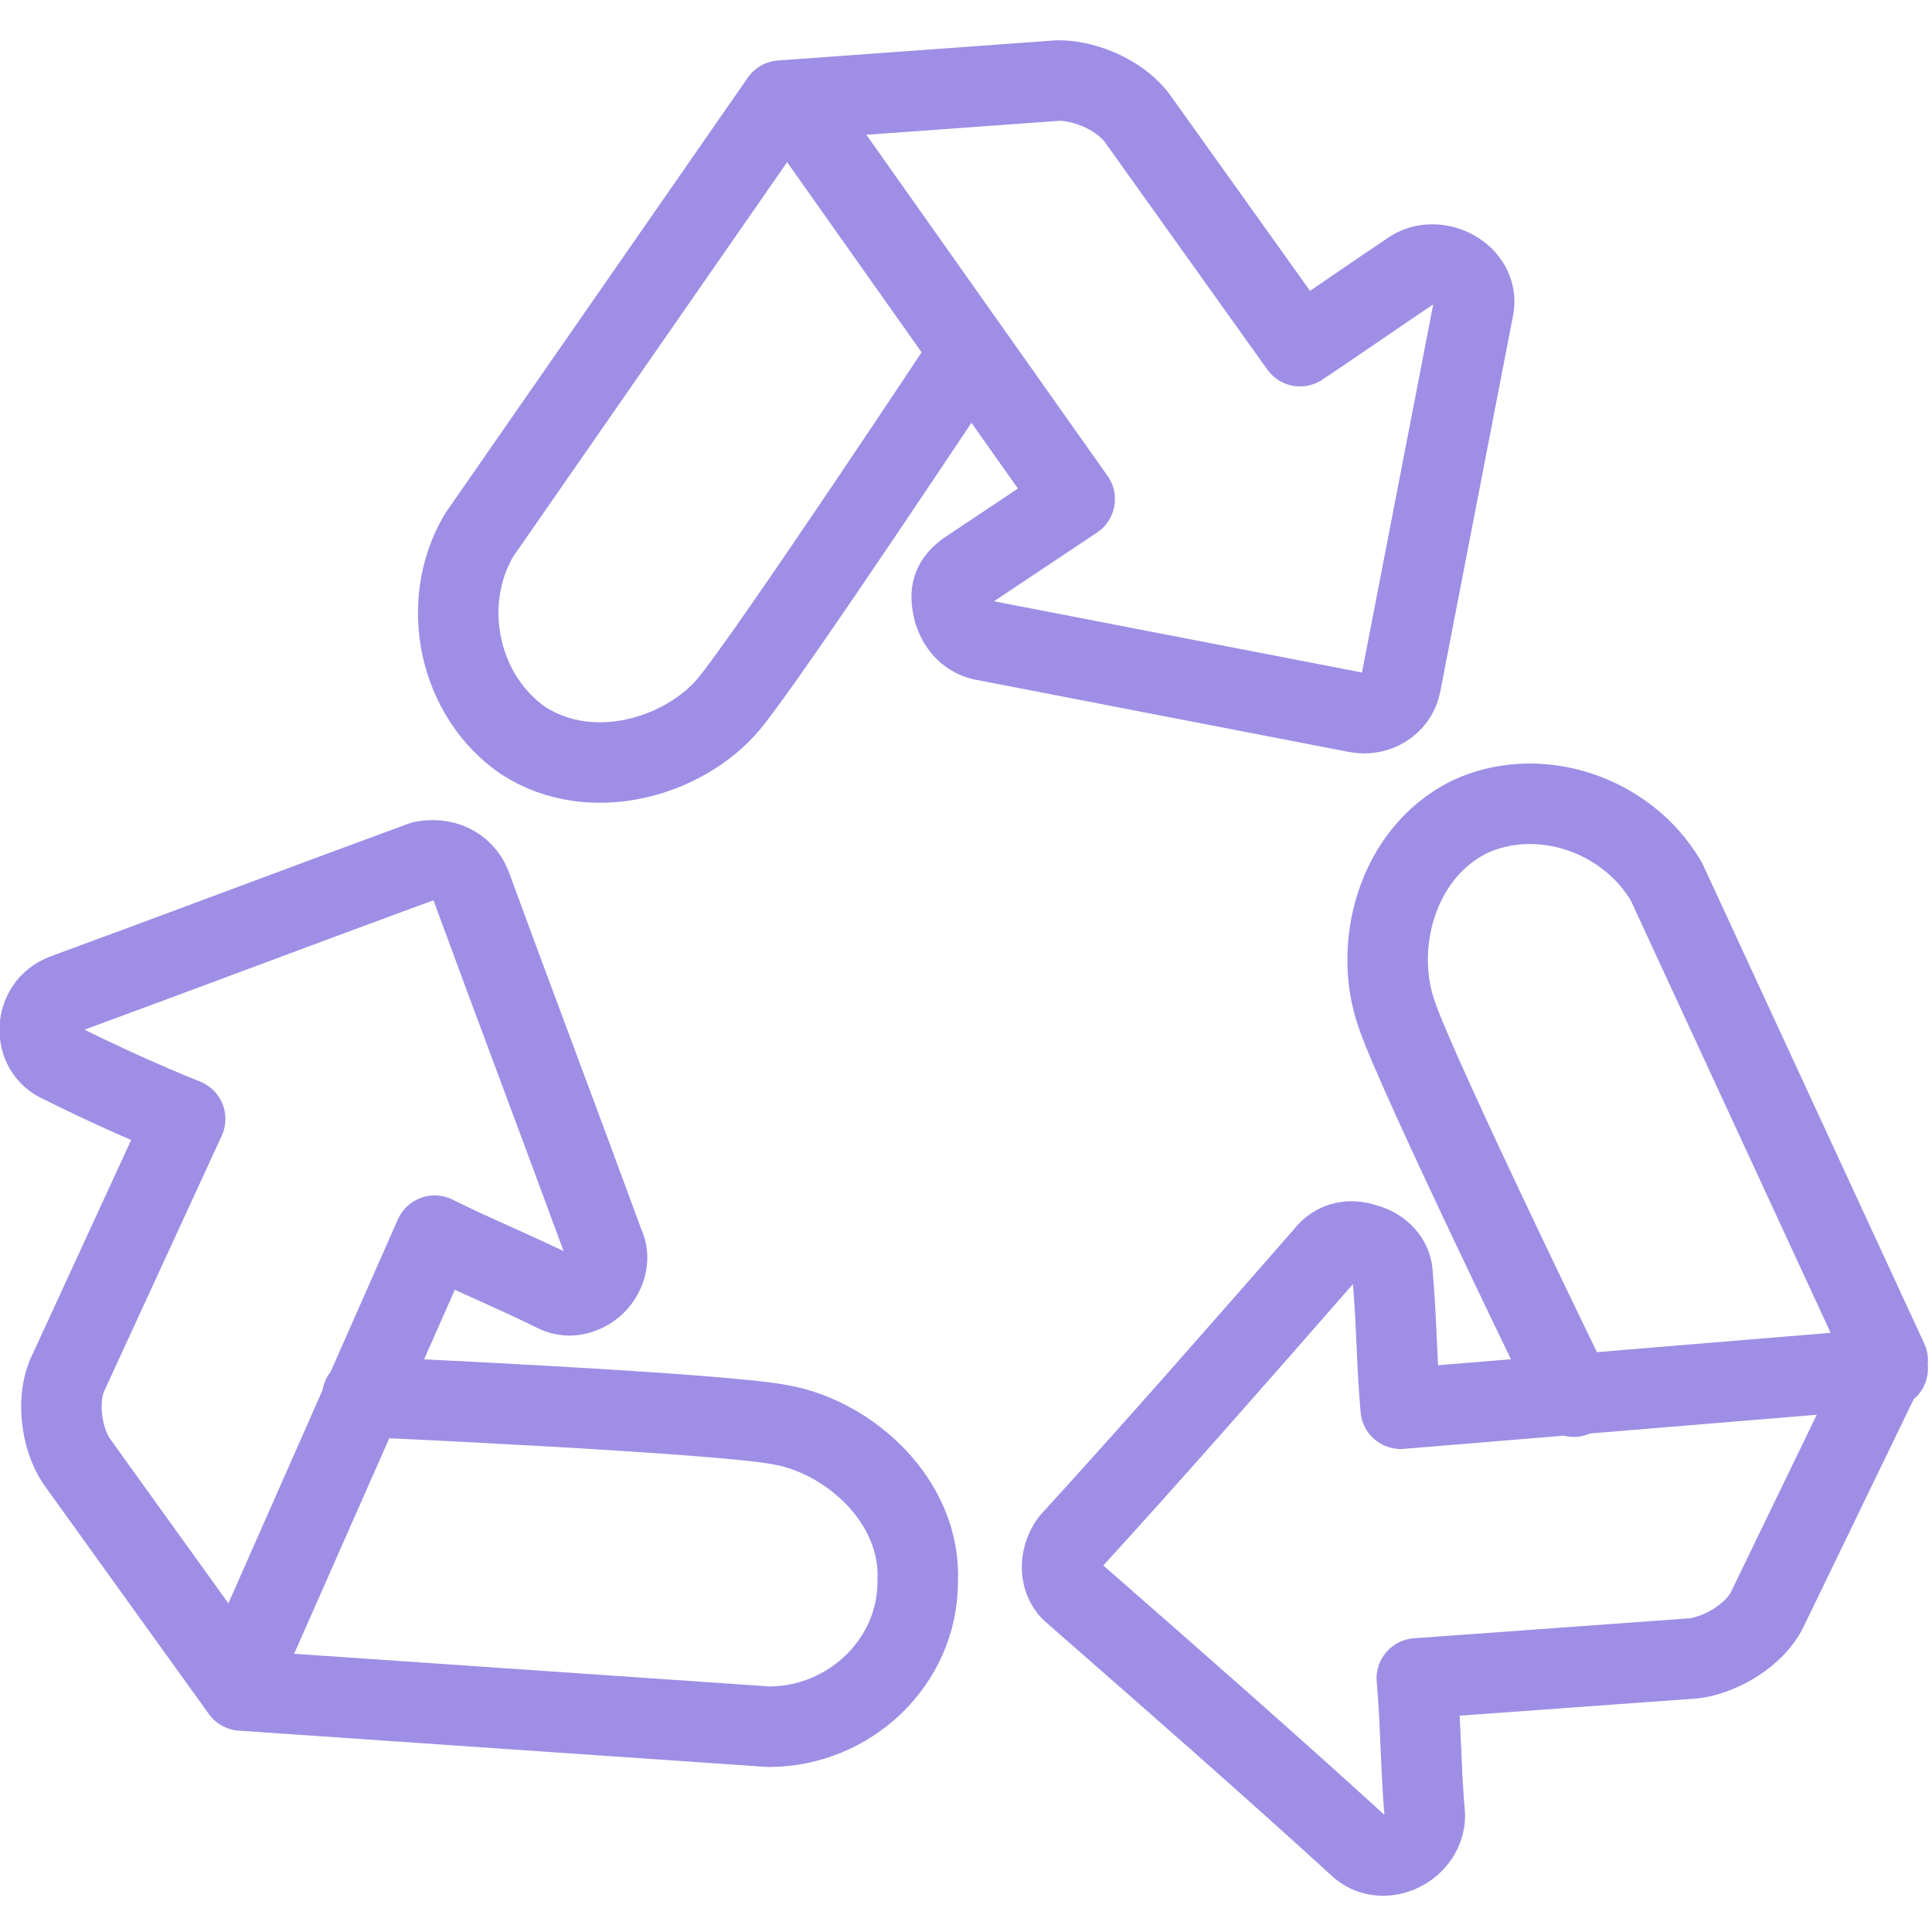
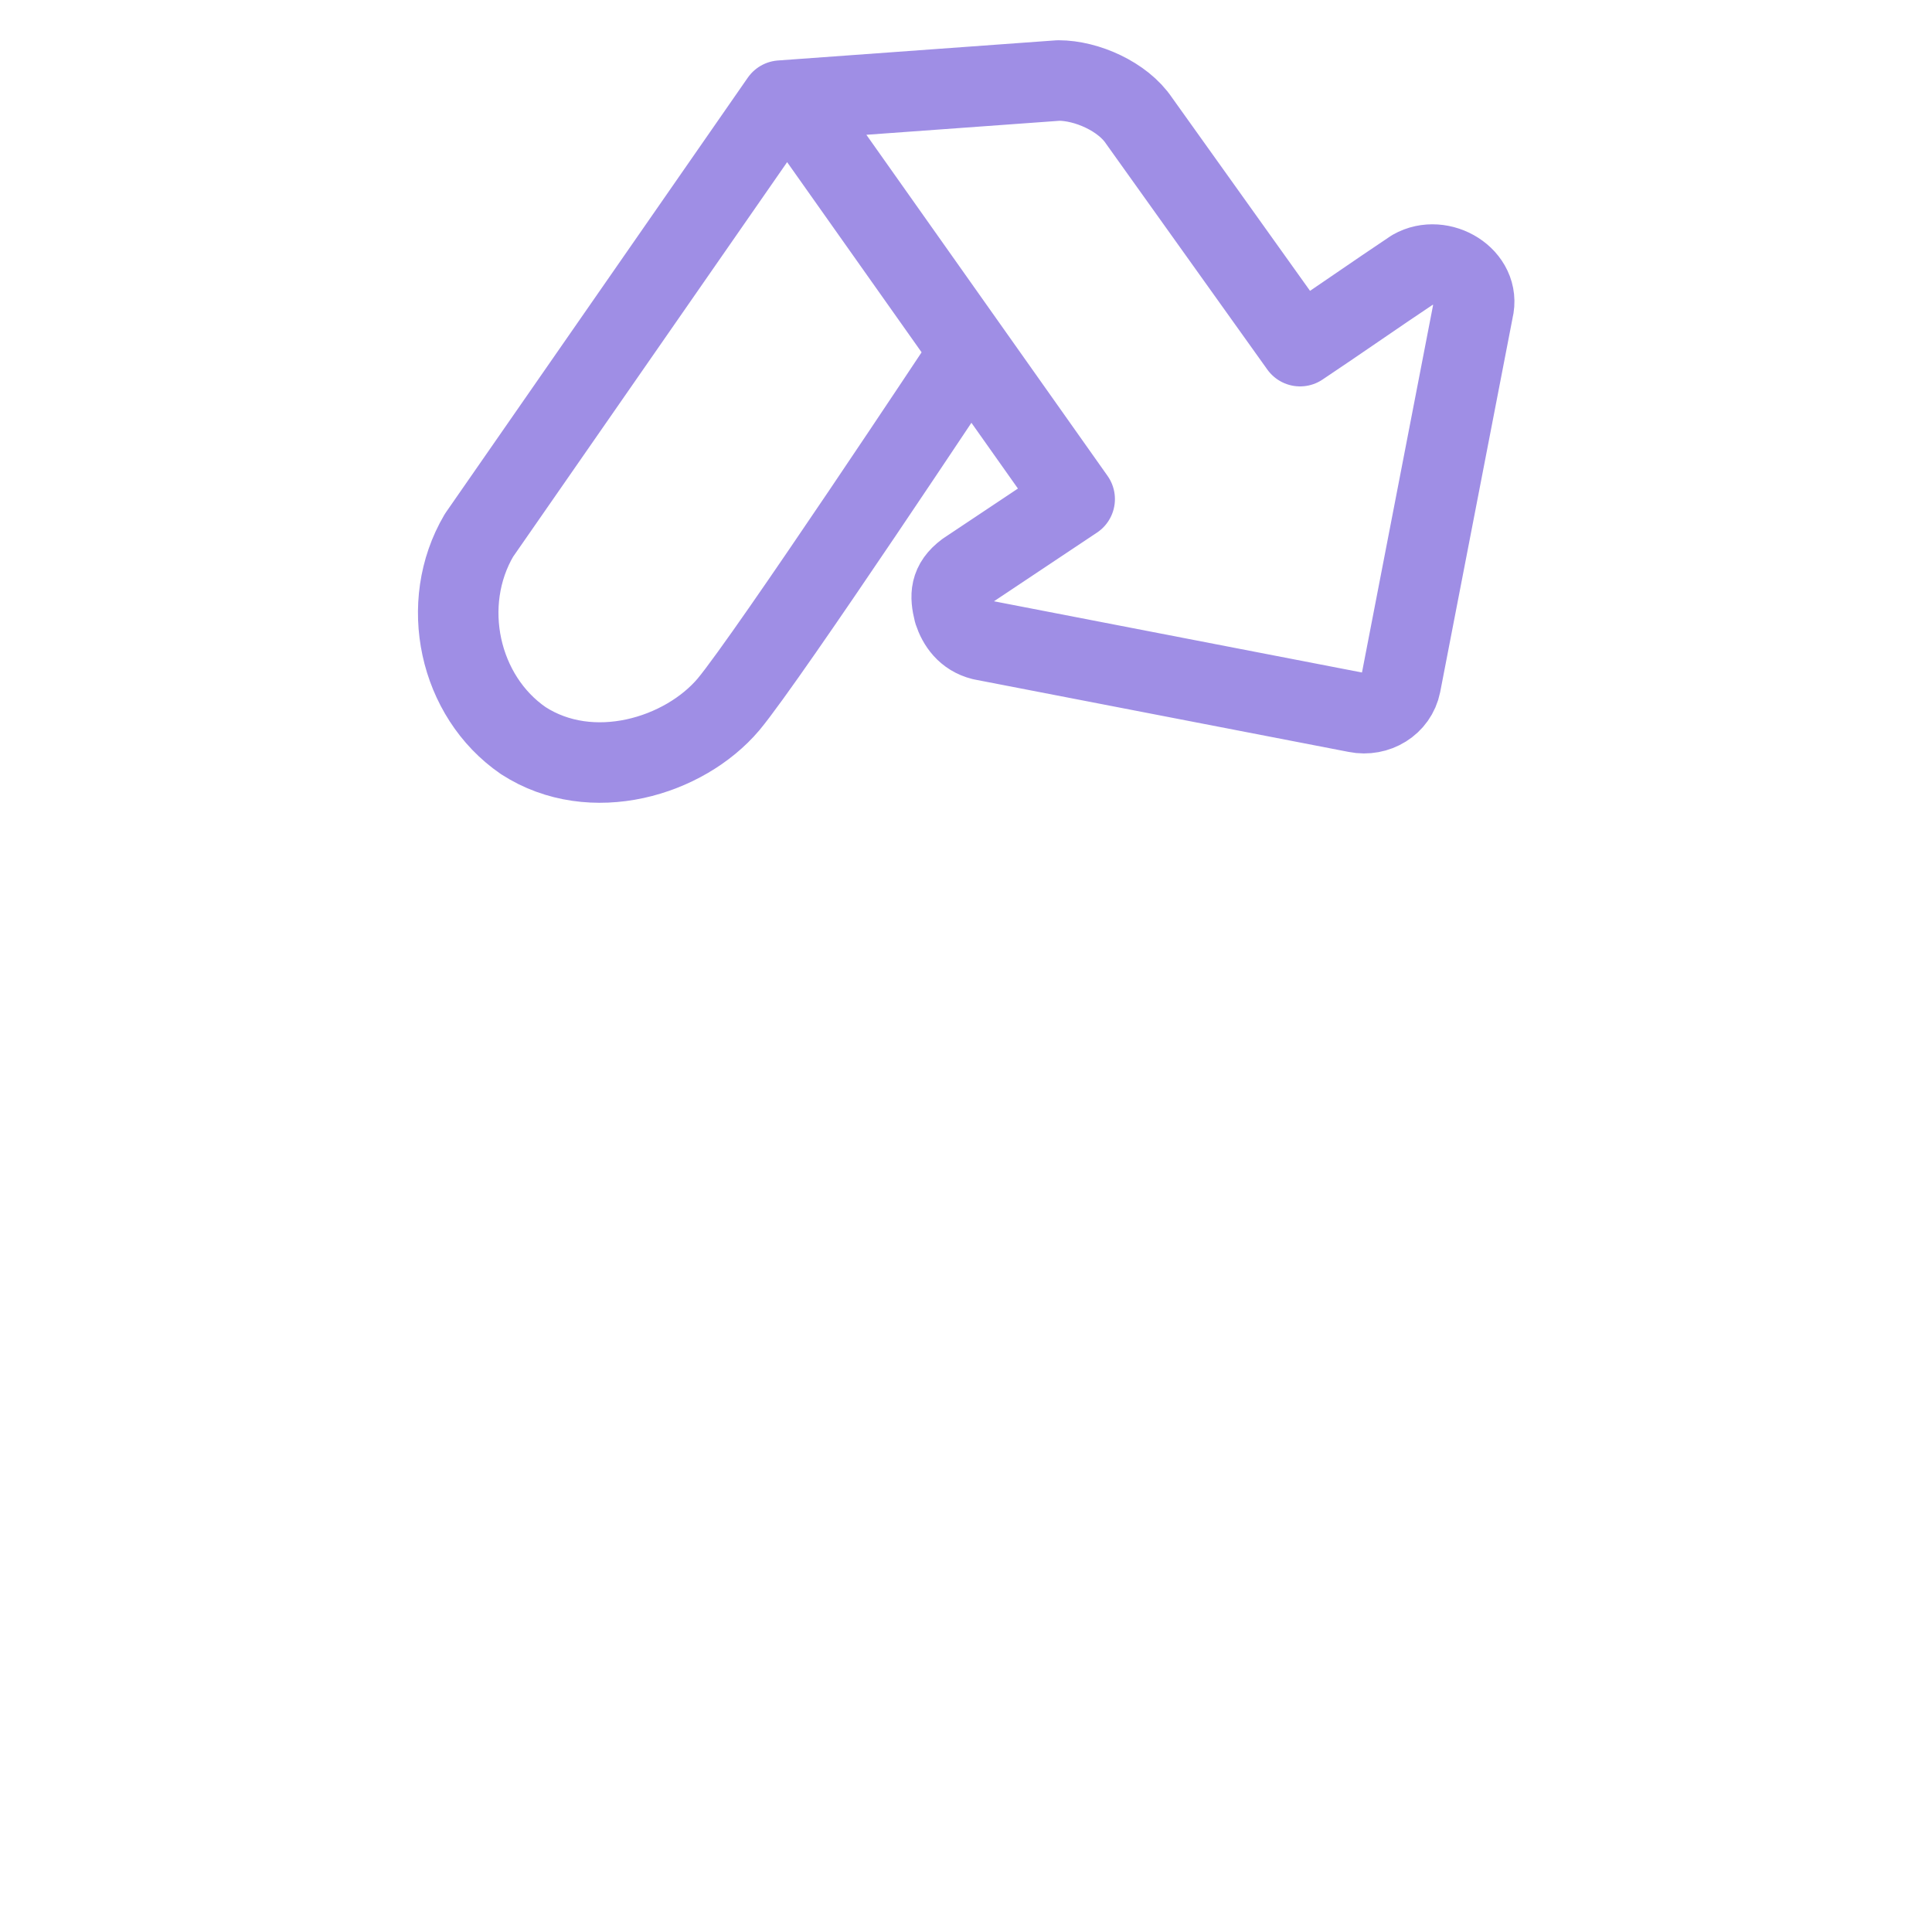
<svg xmlns="http://www.w3.org/2000/svg" version="1.1" id="Capa_1" x="0px" y="0px" viewBox="0 0 48 48" style="enable-background:new 0 0 48 48;" xml:space="preserve">
  <style type="text/css">
	.st0{fill:none;stroke:#9F8EE5;stroke-width:2;stroke-linecap:round;stroke-linejoin:round;stroke-miterlimit:10;}
</style>
  <path class="st0" d="M19.7,2.5l7,9.9c-0.9,0.6-1.8,1.2-2.7,1.8c0,0,0,0,0,0c0,0,0,0,0,0c-0.4,0.3-0.4,0.6-0.3,1  c0.1,0.3,0.3,0.6,0.7,0.7c3.1,0.6,6.2,1.2,9.3,1.8c0.5,0.1,1-0.2,1.1-0.7c0.6-3.1,1.2-6.2,1.8-9.3c0.2-0.8-0.8-1.4-1.5-1  c-0.9,0.6-1.9,1.3-2.8,1.9L28.3,3c-0.4-0.6-1.3-1-2-1l-6.9,0.5l-7.5,10.8c-1,1.7-0.5,4,1.1,5.1c1.7,1.1,4,0.4,5.1-0.9  c1-1.2,5.9-8.6,5.9-8.6" />
-   <path class="st0" d="M46.9,34l-12.1,1c-0.1-1.1-0.1-2.2-0.2-3.3c0,0,0,0,0,0c0,0,0,0,0,0c0-0.4-0.3-0.7-0.7-0.8  c-0.3-0.1-0.7-0.1-1,0.3c-2.1,2.4-4.2,4.8-6.3,7.1c-0.3,0.4-0.3,1,0.1,1.3c2.4,2.1,4.8,4.2,7.1,6.3c0.6,0.5,1.6,0,1.6-0.8  c-0.1-1.1-0.1-2.3-0.2-3.4l6.9-0.5c0.7-0.1,1.5-0.6,1.8-1.2l3-6.2l-5.5-11.9c-1-1.7-3.2-2.4-4.9-1.6c-1.8,0.9-2.4,3.2-1.8,4.9  c0.5,1.5,4.4,9.5,4.4,9.5" />
-   <path class="st0" d="M5.9,41.8l4.9-11.1c1,0.5,2,0.9,3,1.4c0,0,0,0,0,0c0,0,0,0,0,0c0.4,0.2,0.8,0,1-0.2c0.2-0.2,0.4-0.6,0.2-1  c-1.1-3-2.2-5.9-3.3-8.9c-0.2-0.5-0.7-0.7-1.2-0.6c-3,1.1-5.9,2.2-8.9,3.3c-0.8,0.3-0.8,1.4-0.1,1.7c1,0.5,2.1,1,3.1,1.4l-2.9,6.3  c-0.3,0.6-0.2,1.6,0.2,2.2L6,42l13.1,0.9c2,0,3.7-1.6,3.7-3.6c0.1-2-1.7-3.6-3.4-3.9C17.9,35.1,9,34.7,9,34.7" />
</svg>